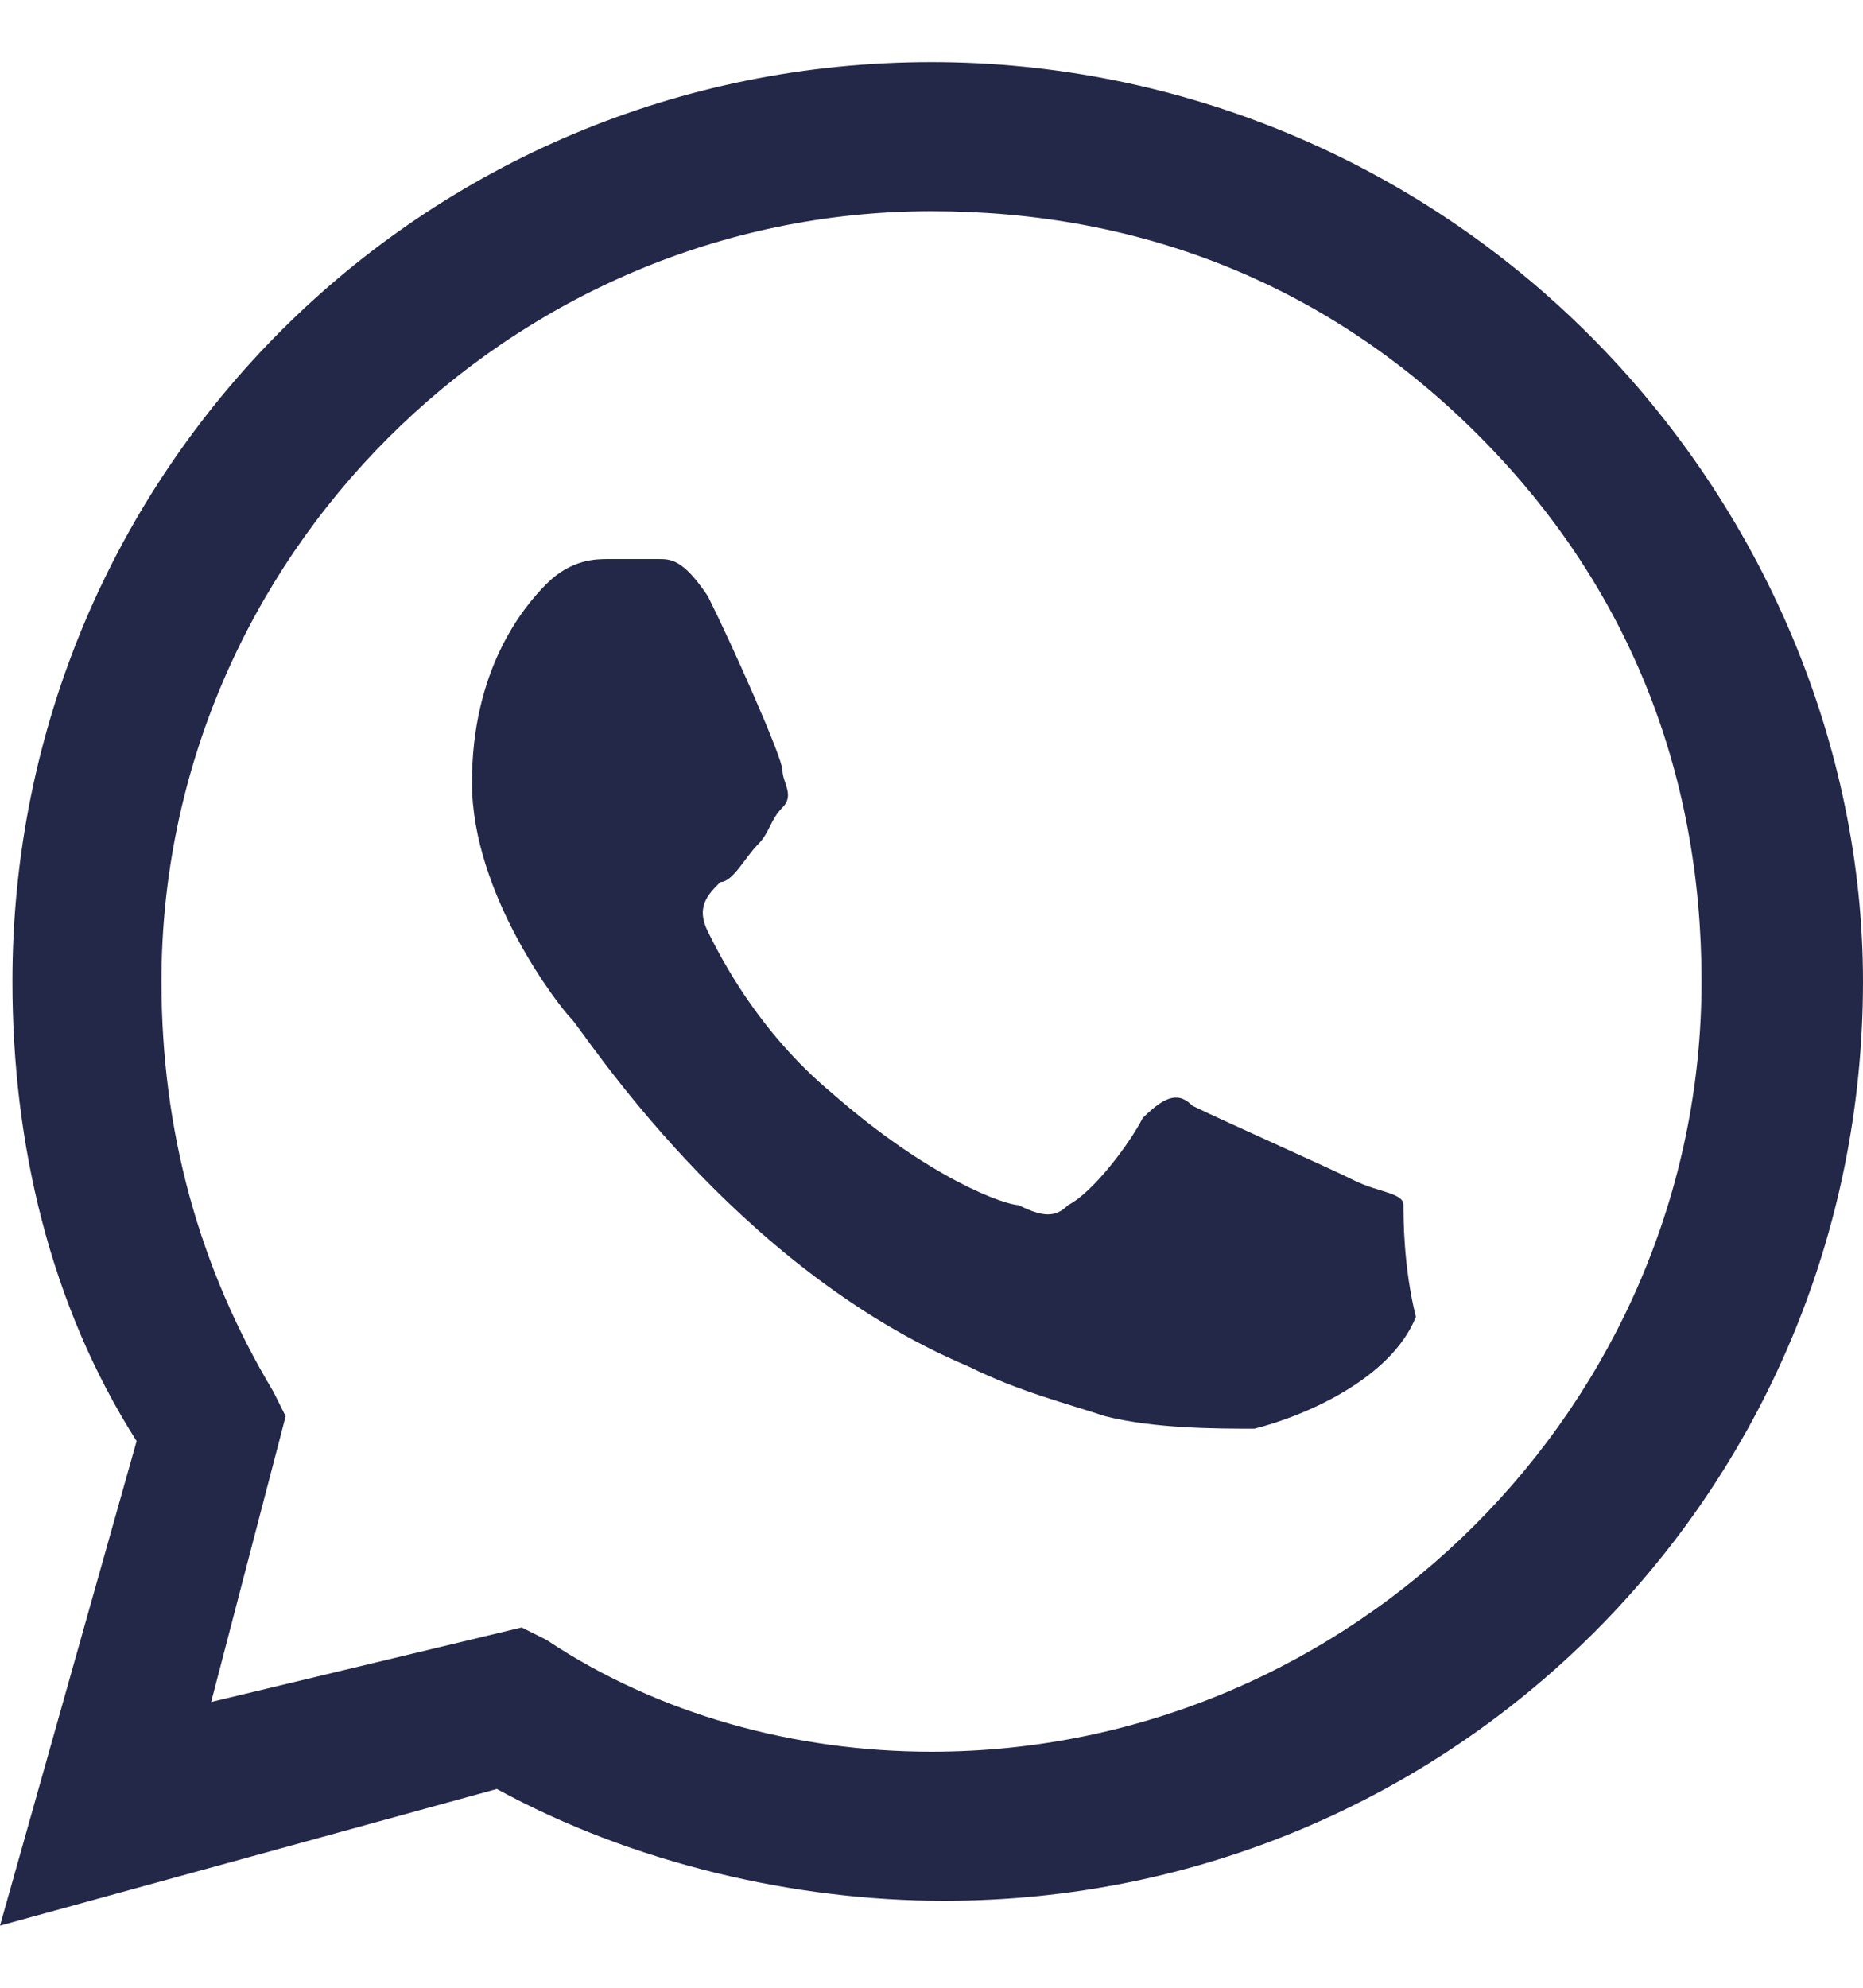
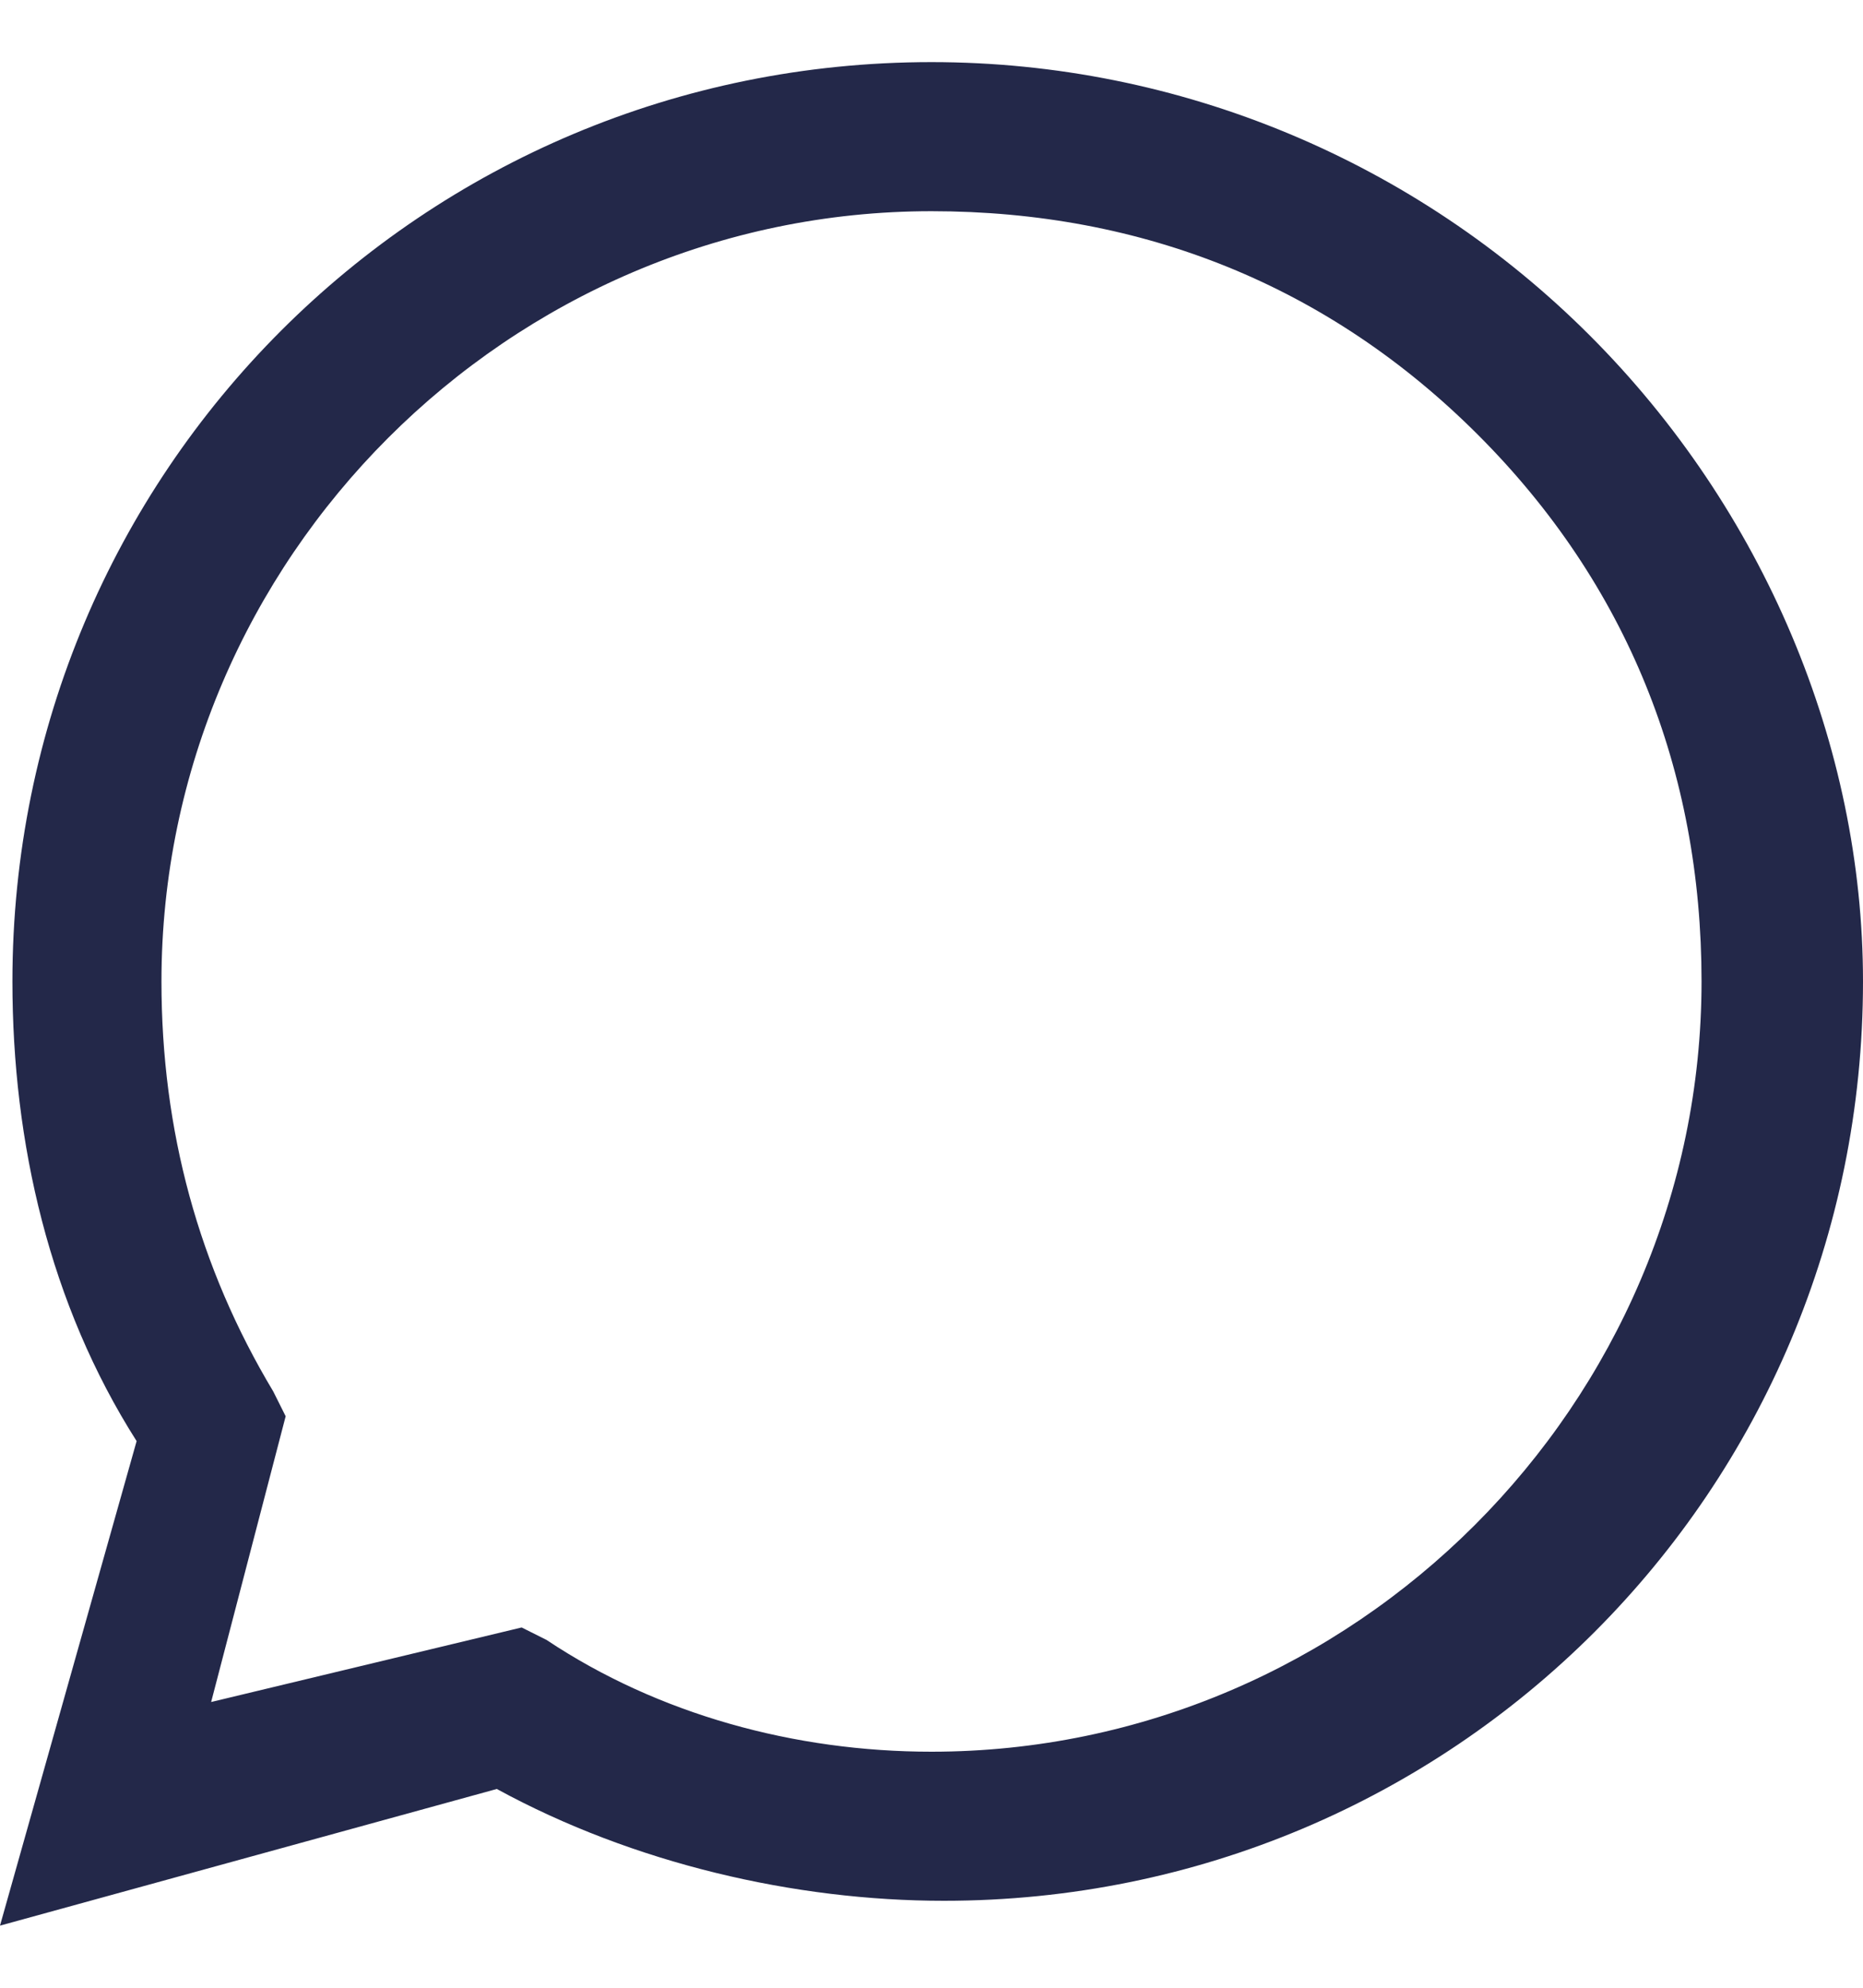
<svg xmlns="http://www.w3.org/2000/svg" version="1.1" id="Layer_1" x="0px" y="0px" viewBox="0 0 15 16" style="enable-background:new 0 0 15 16;" xml:space="preserve">
  <style type="text/css">
	.st0{fill:#232849;}
	.st1{fill-rule:evenodd;clip-rule:evenodd;fill:#232849;}
</style>
  <g>
    <path class="st0" d="M0,15.5l1.1-3.9c-0.7-1.1-1-2.4-1-3.7c0-4.1,3.3-7.4,7.4-7.4c2,0,3.9,0.8,5.3,2.2C14.2,4.1,15,6,15,7.9   c0,4.1-3.3,7.4-7.4,7.4c0,0,0,0,0,0h0c-1.2,0-2.5-0.3-3.6-0.9L0,15.5z M4.2,13.1l0.2,0.1c0.9,0.6,2,0.9,3.1,0.9h0   c3.4,0,6.2-2.8,6.2-6.2c0-1.7-0.6-3.2-1.8-4.4c-1.2-1.2-2.7-1.8-4.4-1.8c-3.4,0-6.2,2.8-6.2,6.2c0,1.2,0.3,2.3,0.9,3.3l0.1,0.2   l-0.6,2.3L4.2,13.1z" />
-     <path class="st1" d="M11.3,9.7c0-0.1-0.2-0.1-0.4-0.2c-0.2-0.1-1.1-0.5-1.3-0.6C9.5,8.8,9.4,8.8,9.2,9C9.1,9.2,8.8,9.6,8.6,9.7   c-0.1,0.1-0.2,0.1-0.4,0C8.1,9.7,7.5,9.5,6.7,8.8c-0.6-0.5-0.9-1.1-1-1.3c-0.1-0.2,0-0.3,0.1-0.4C5.9,7.1,6,6.9,6.1,6.8   c0.1-0.1,0.1-0.2,0.2-0.3s0-0.2,0-0.3c0-0.1-0.4-1-0.6-1.4C5.5,4.5,5.4,4.5,5.3,4.5c-0.1,0-0.2,0-0.4,0c-0.1,0-0.3,0-0.5,0.2   C4.2,4.9,3.8,5.4,3.8,6.3c0,0.9,0.7,1.8,0.8,1.9c0.1,0.1,1.3,2,3.2,2.8c0.4,0.2,0.8,0.3,1.1,0.4c0.4,0.1,0.9,0.1,1.2,0.1   c0.4-0.1,1.1-0.4,1.3-0.9C11.3,10.2,11.3,9.8,11.3,9.7z" />
  </g>
</svg>